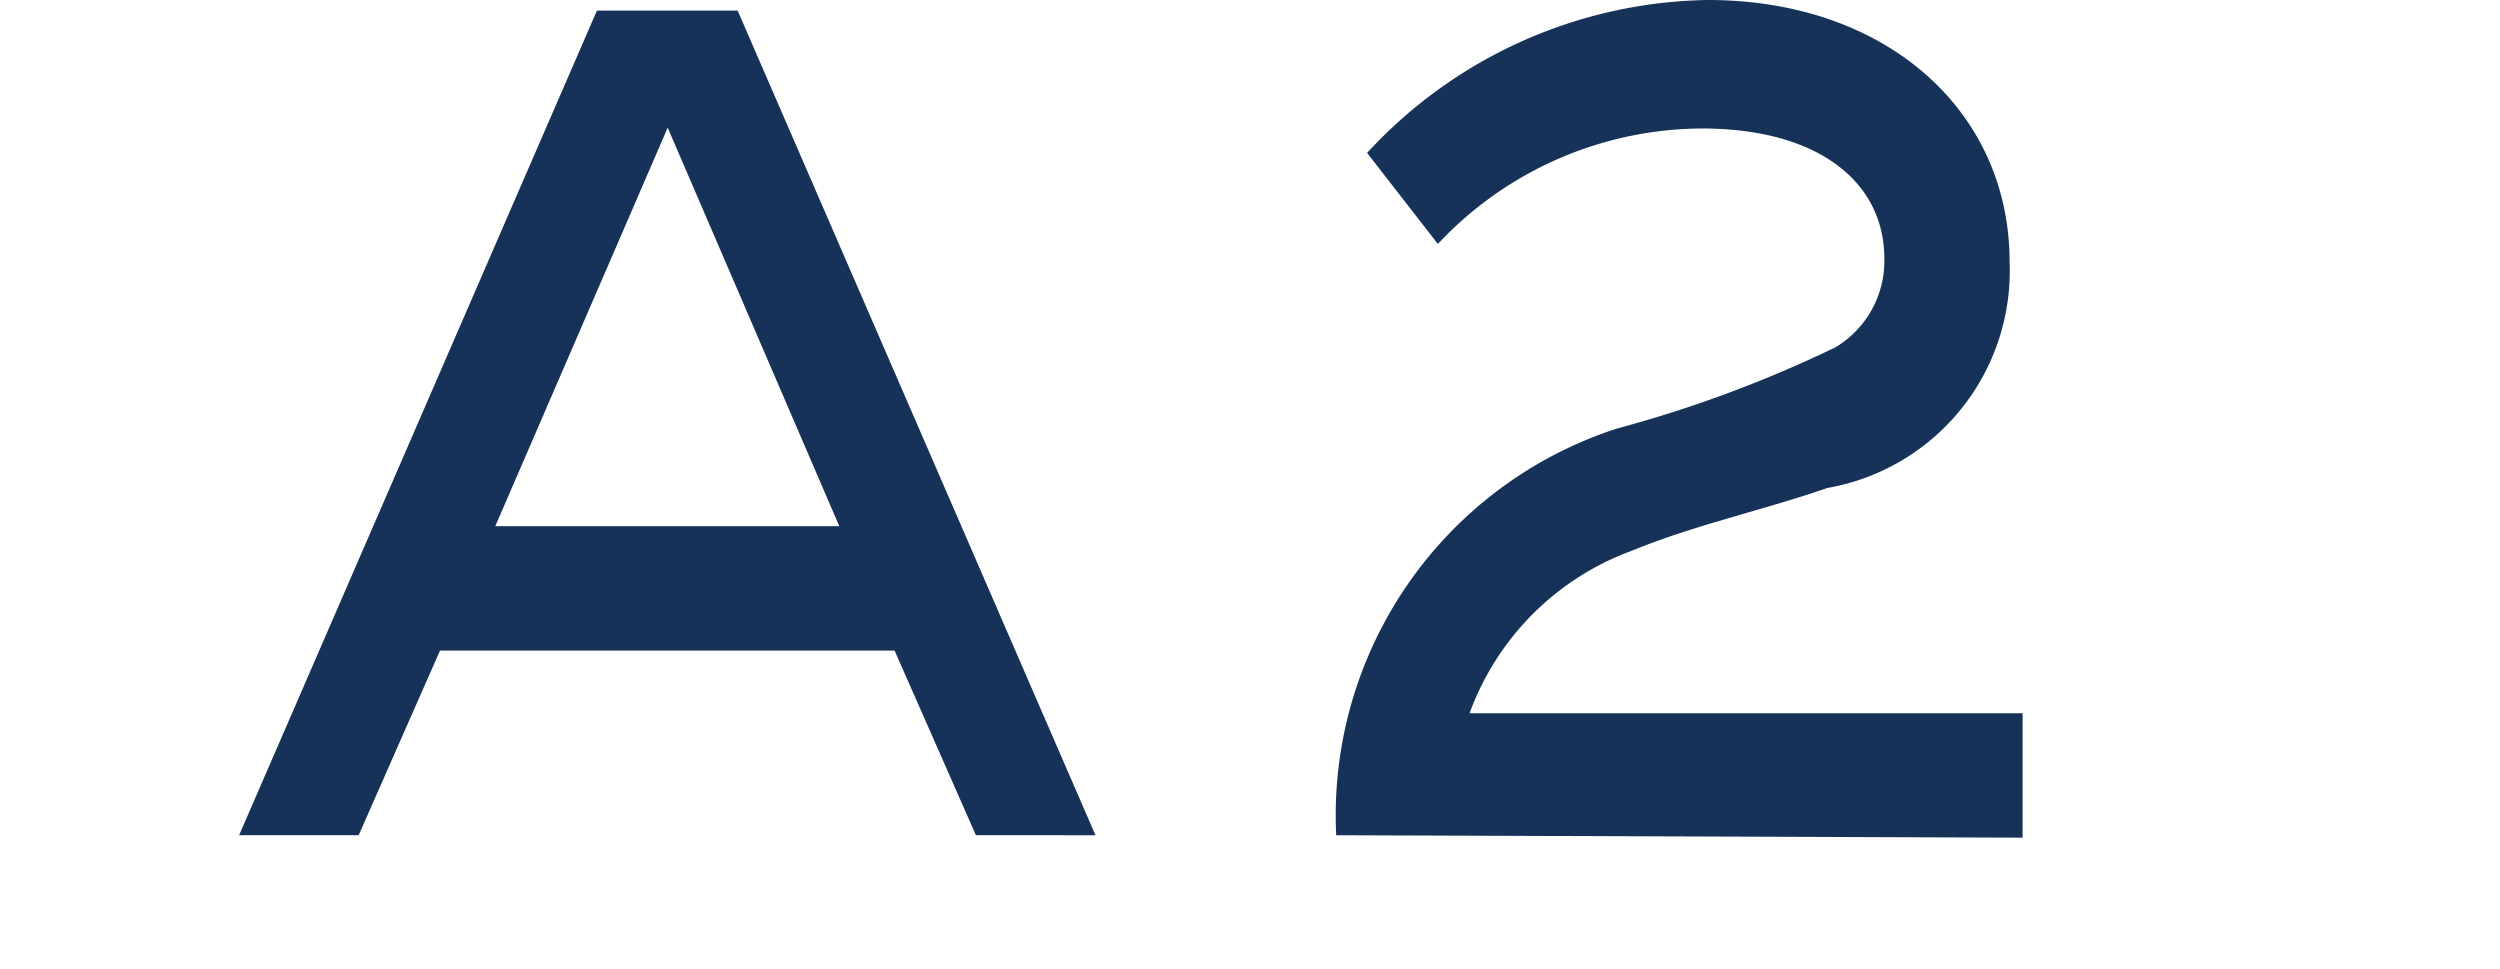
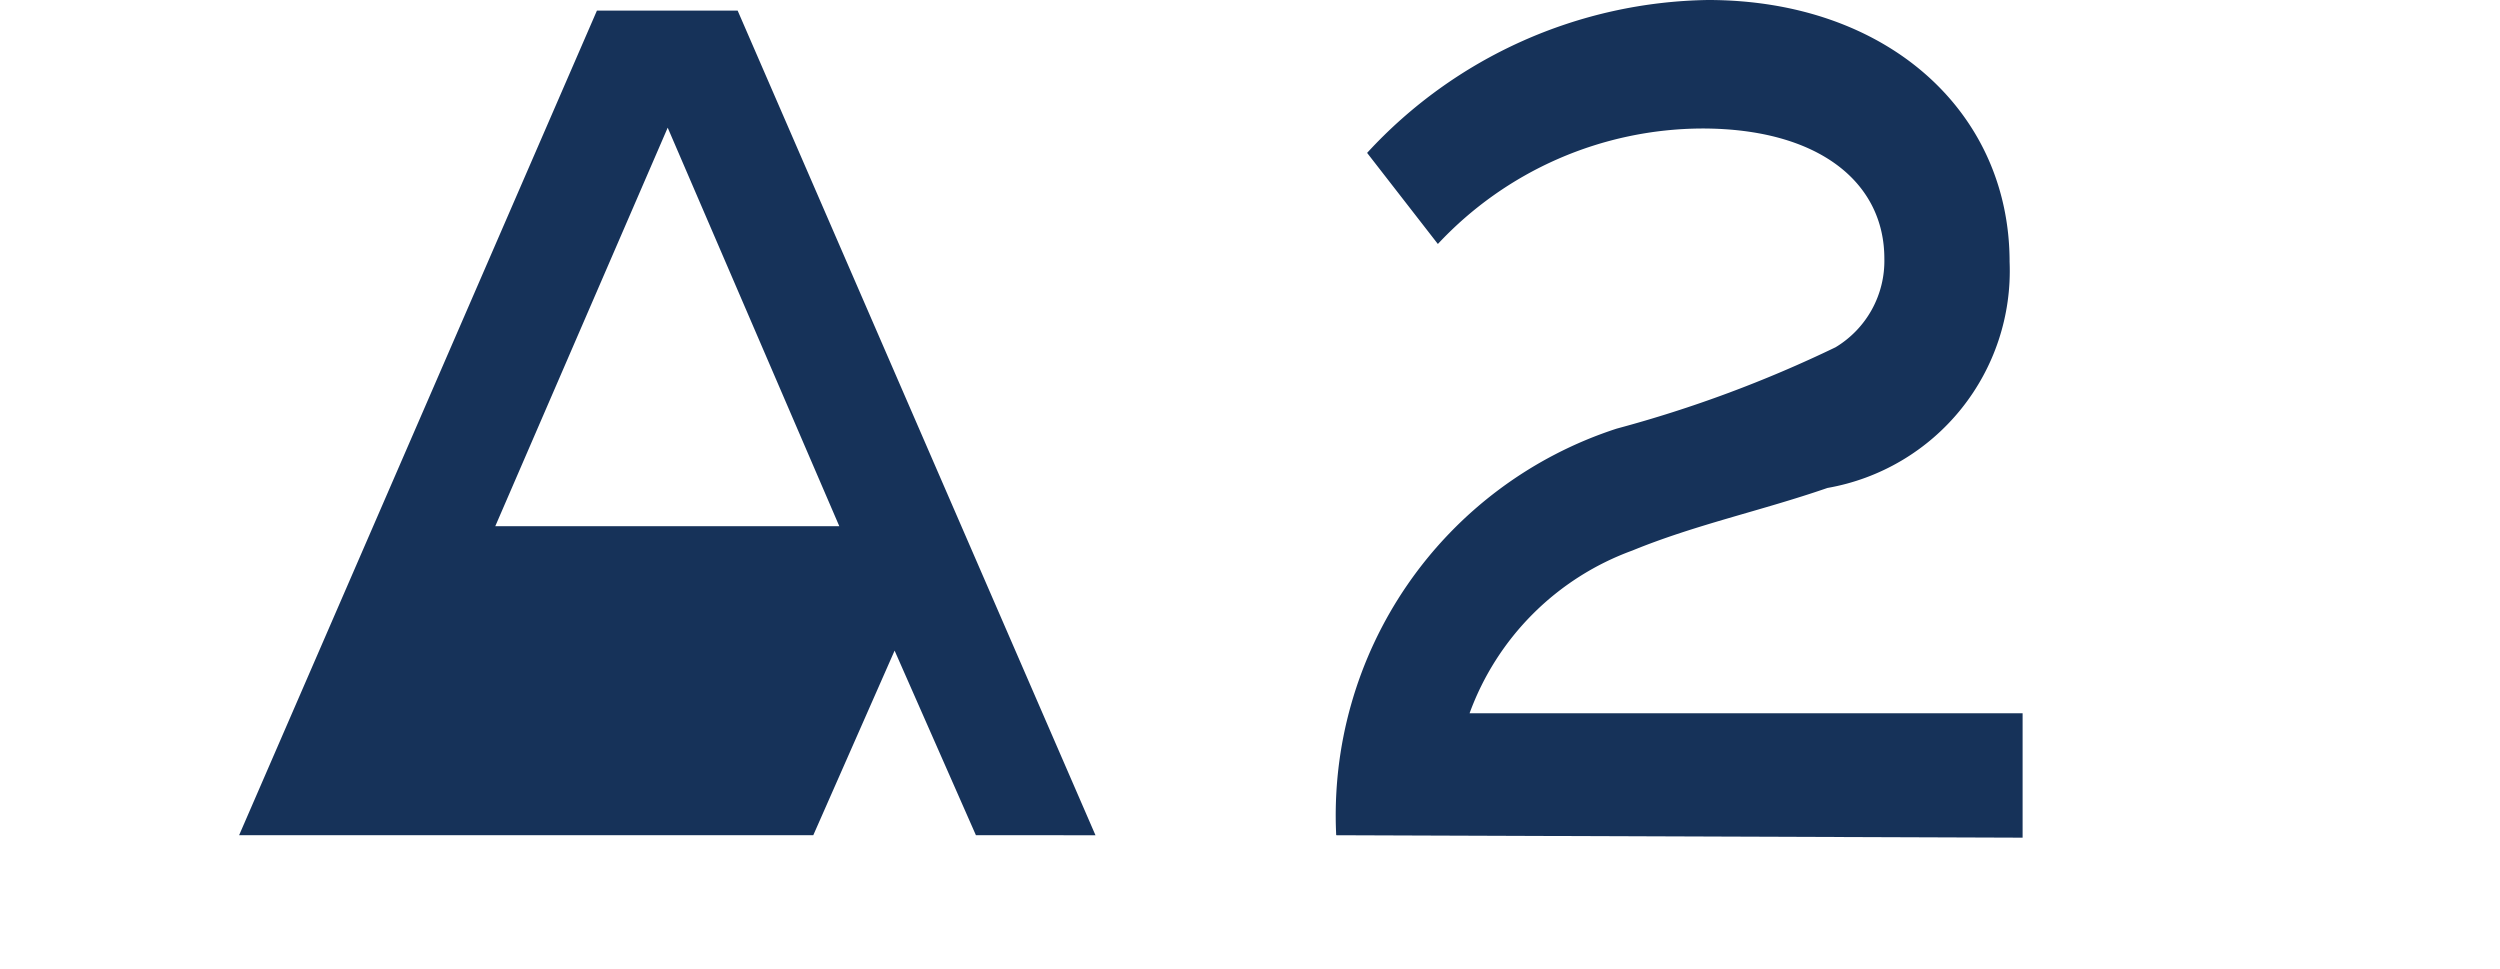
<svg xmlns="http://www.w3.org/2000/svg" viewBox="0 0 30.74 11.92">
  <defs>
    <style>.cls-1{fill:#163259;}.cls-2{fill:none;}</style>
  </defs>
  <g id="レイヤー_2" data-name="レイヤー 2">
    <g id="レイヤー_1-2" data-name="レイヤー 1">
-       <path class="cls-1" d="M12,10.27,11,8H5.41l-1,2.27H2.94L7.34.13H9.07l4.4,10.14ZM8.21,1.57,6.09,6.47h4.23Z" />
+       <path class="cls-1" d="M12,10.27,11,8l-1,2.27H2.94L7.34.13H9.07l4.4,10.14ZM8.21,1.57,6.09,6.47h4.23Z" />
      <path class="cls-1" d="M16.43,10.27a5,5,0,0,1,3.45-5,15.33,15.33,0,0,0,2.69-1,1.24,1.24,0,0,0,.6-1.09c0-.94-.81-1.6-2.24-1.6a4.47,4.47,0,0,0-3.25,1.42l-.87-1.12A5.81,5.81,0,0,1,21,0c2.2,0,3.71,1.37,3.71,3.22A2.71,2.71,0,0,1,22.47,6c-.81.28-1.62.45-2.4.77a3.35,3.35,0,0,0-2,2h6.8v1.53Z" />
-       <rect class="cls-2" width="30.74" height="11.92" />
    </g>
  </g>
</svg>